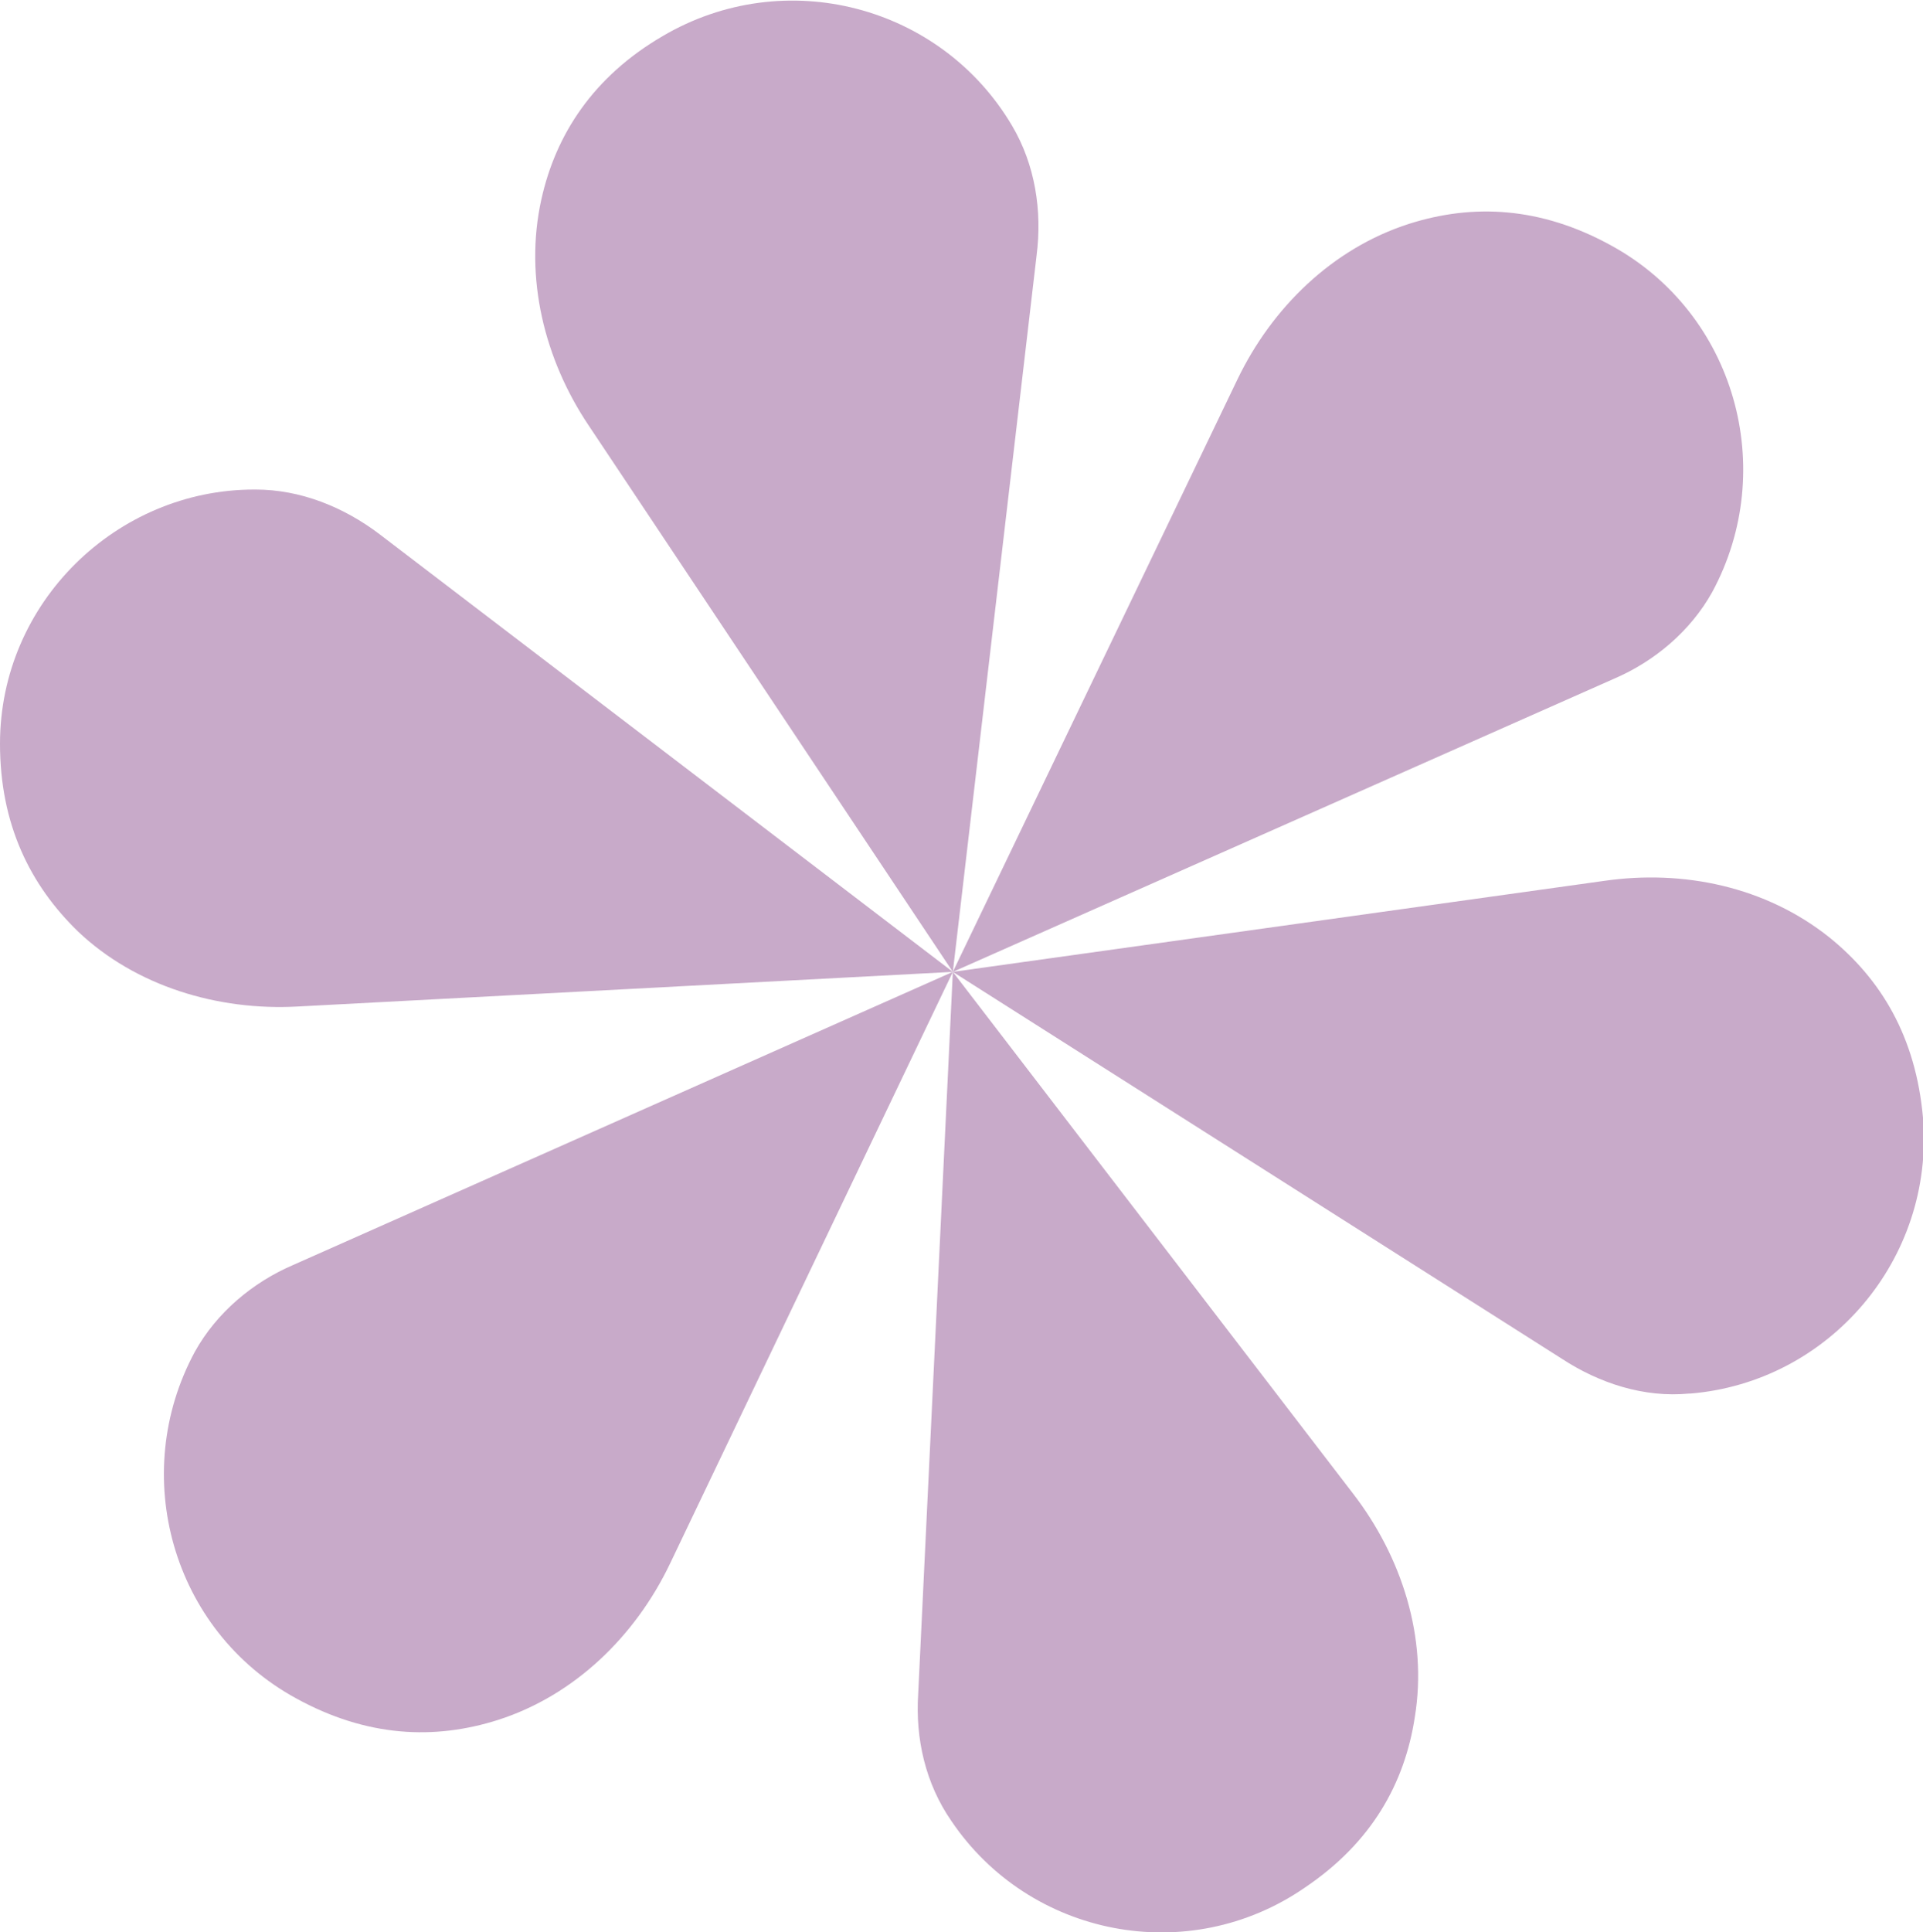
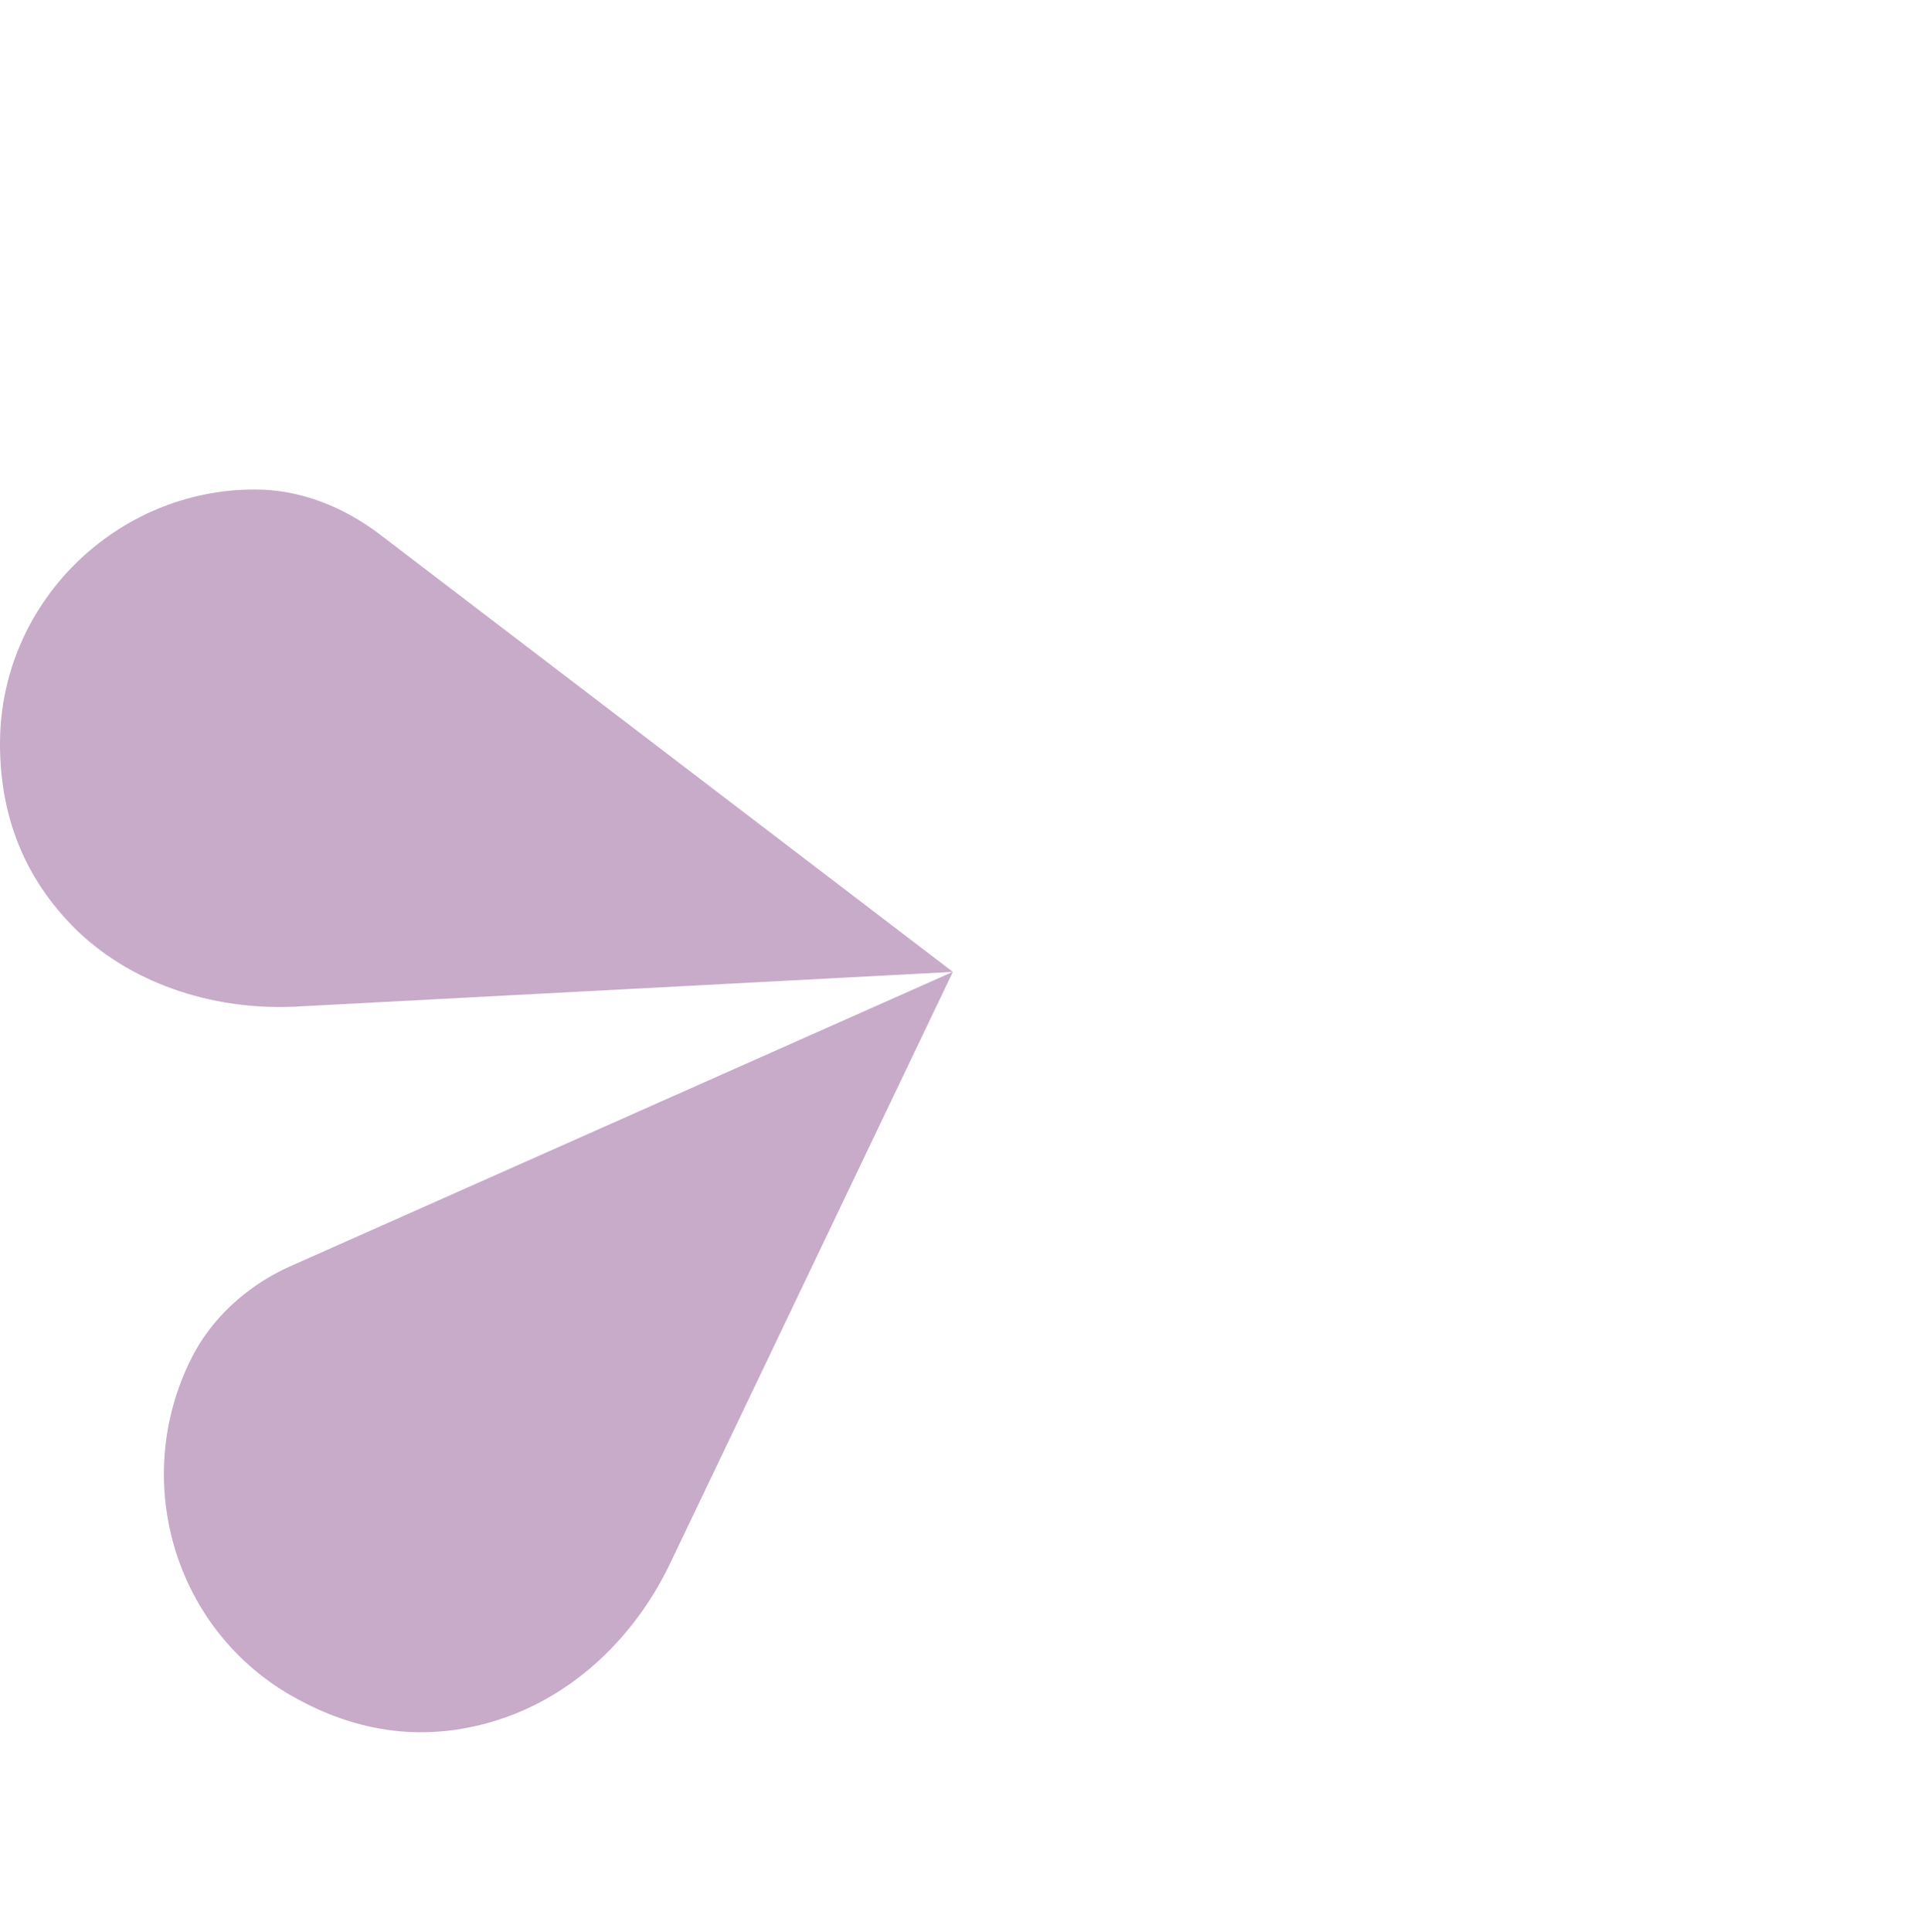
<svg xmlns="http://www.w3.org/2000/svg" version="1.1" id="Layer_1" x="0px" y="0px" viewBox="0 0 133.2 133.8" style="enable-background:new 0 0 133.2 133.8;" xml:space="preserve">
  <style type="text/css">
	.st0{fill:#C8AAC9;}
</style>
  <g>
    <path class="st0" d="M46.4,108.3c-2.4,5-6.6,9.1-11.9,10.8c-4.4,1.4-9.1,1.2-14-1.5c-8.6-4.7-11.6-15.5-7-24c0,0,0,0,0,0   c1.5-2.7,4-4.8,6.8-6L66,67.3l0,0L46.4,108.3z" />
-     <path class="st0" d="M93.7,103.4c3.4,4.4,5.2,10,4.3,15.5c-0.7,4.6-3,8.7-7.6,11.8c-8.1,5.6-19.1,3.4-24.5-4.6c0,0,0,0,0,0   c-1.8-2.6-2.5-5.7-2.3-8.8L66,67.3l0,0L93.7,103.4z" />
-     <path class="st0" d="M111.1,61c5.5-0.8,11.2,0.4,15.6,3.9c3.6,2.9,6,6.9,6.5,12.5c0.8,9.8-6.5,18.3-16.1,19.1c0,0,0,0-0.1,0   c-3.1,0.3-6.2-0.7-8.8-2.4L66,67.3l0,0L111.1,61z" />
-     <path class="st0" d="M85.7,26.3c2.4-5,6.6-9.1,11.9-10.8c4.4-1.4,9.1-1.2,14,1.5c8.6,4.7,11.6,15.5,7,24c0,0,0,0,0,0   c-1.5,2.7-4,4.8-6.8,6L66,67.3l0,0L85.7,26.3z" />
-     <path class="st0" d="M40.8,29.5c-3.1-4.6-4.5-10.3-3.3-15.7c1-4.5,3.6-8.5,8.4-11.3c8.5-5,19.3-2.1,24.2,6.2c0,0,0,0,0,0   c1.6,2.7,2.1,5.9,1.7,9L66,67.3l0,0L40.8,29.5z" />
    <path class="st0" d="M20.6,69.7C15.1,70,9.4,68.3,5.4,64.5C2.1,61.3,0,57.1,0,51.5c0-9.8,8.1-17.6,17.6-17.6c0,0,0,0,0.1,0   c3.1,0,6.1,1.2,8.6,3.1L66,67.3l0,0L20.6,69.7z" />
  </g>
</svg>